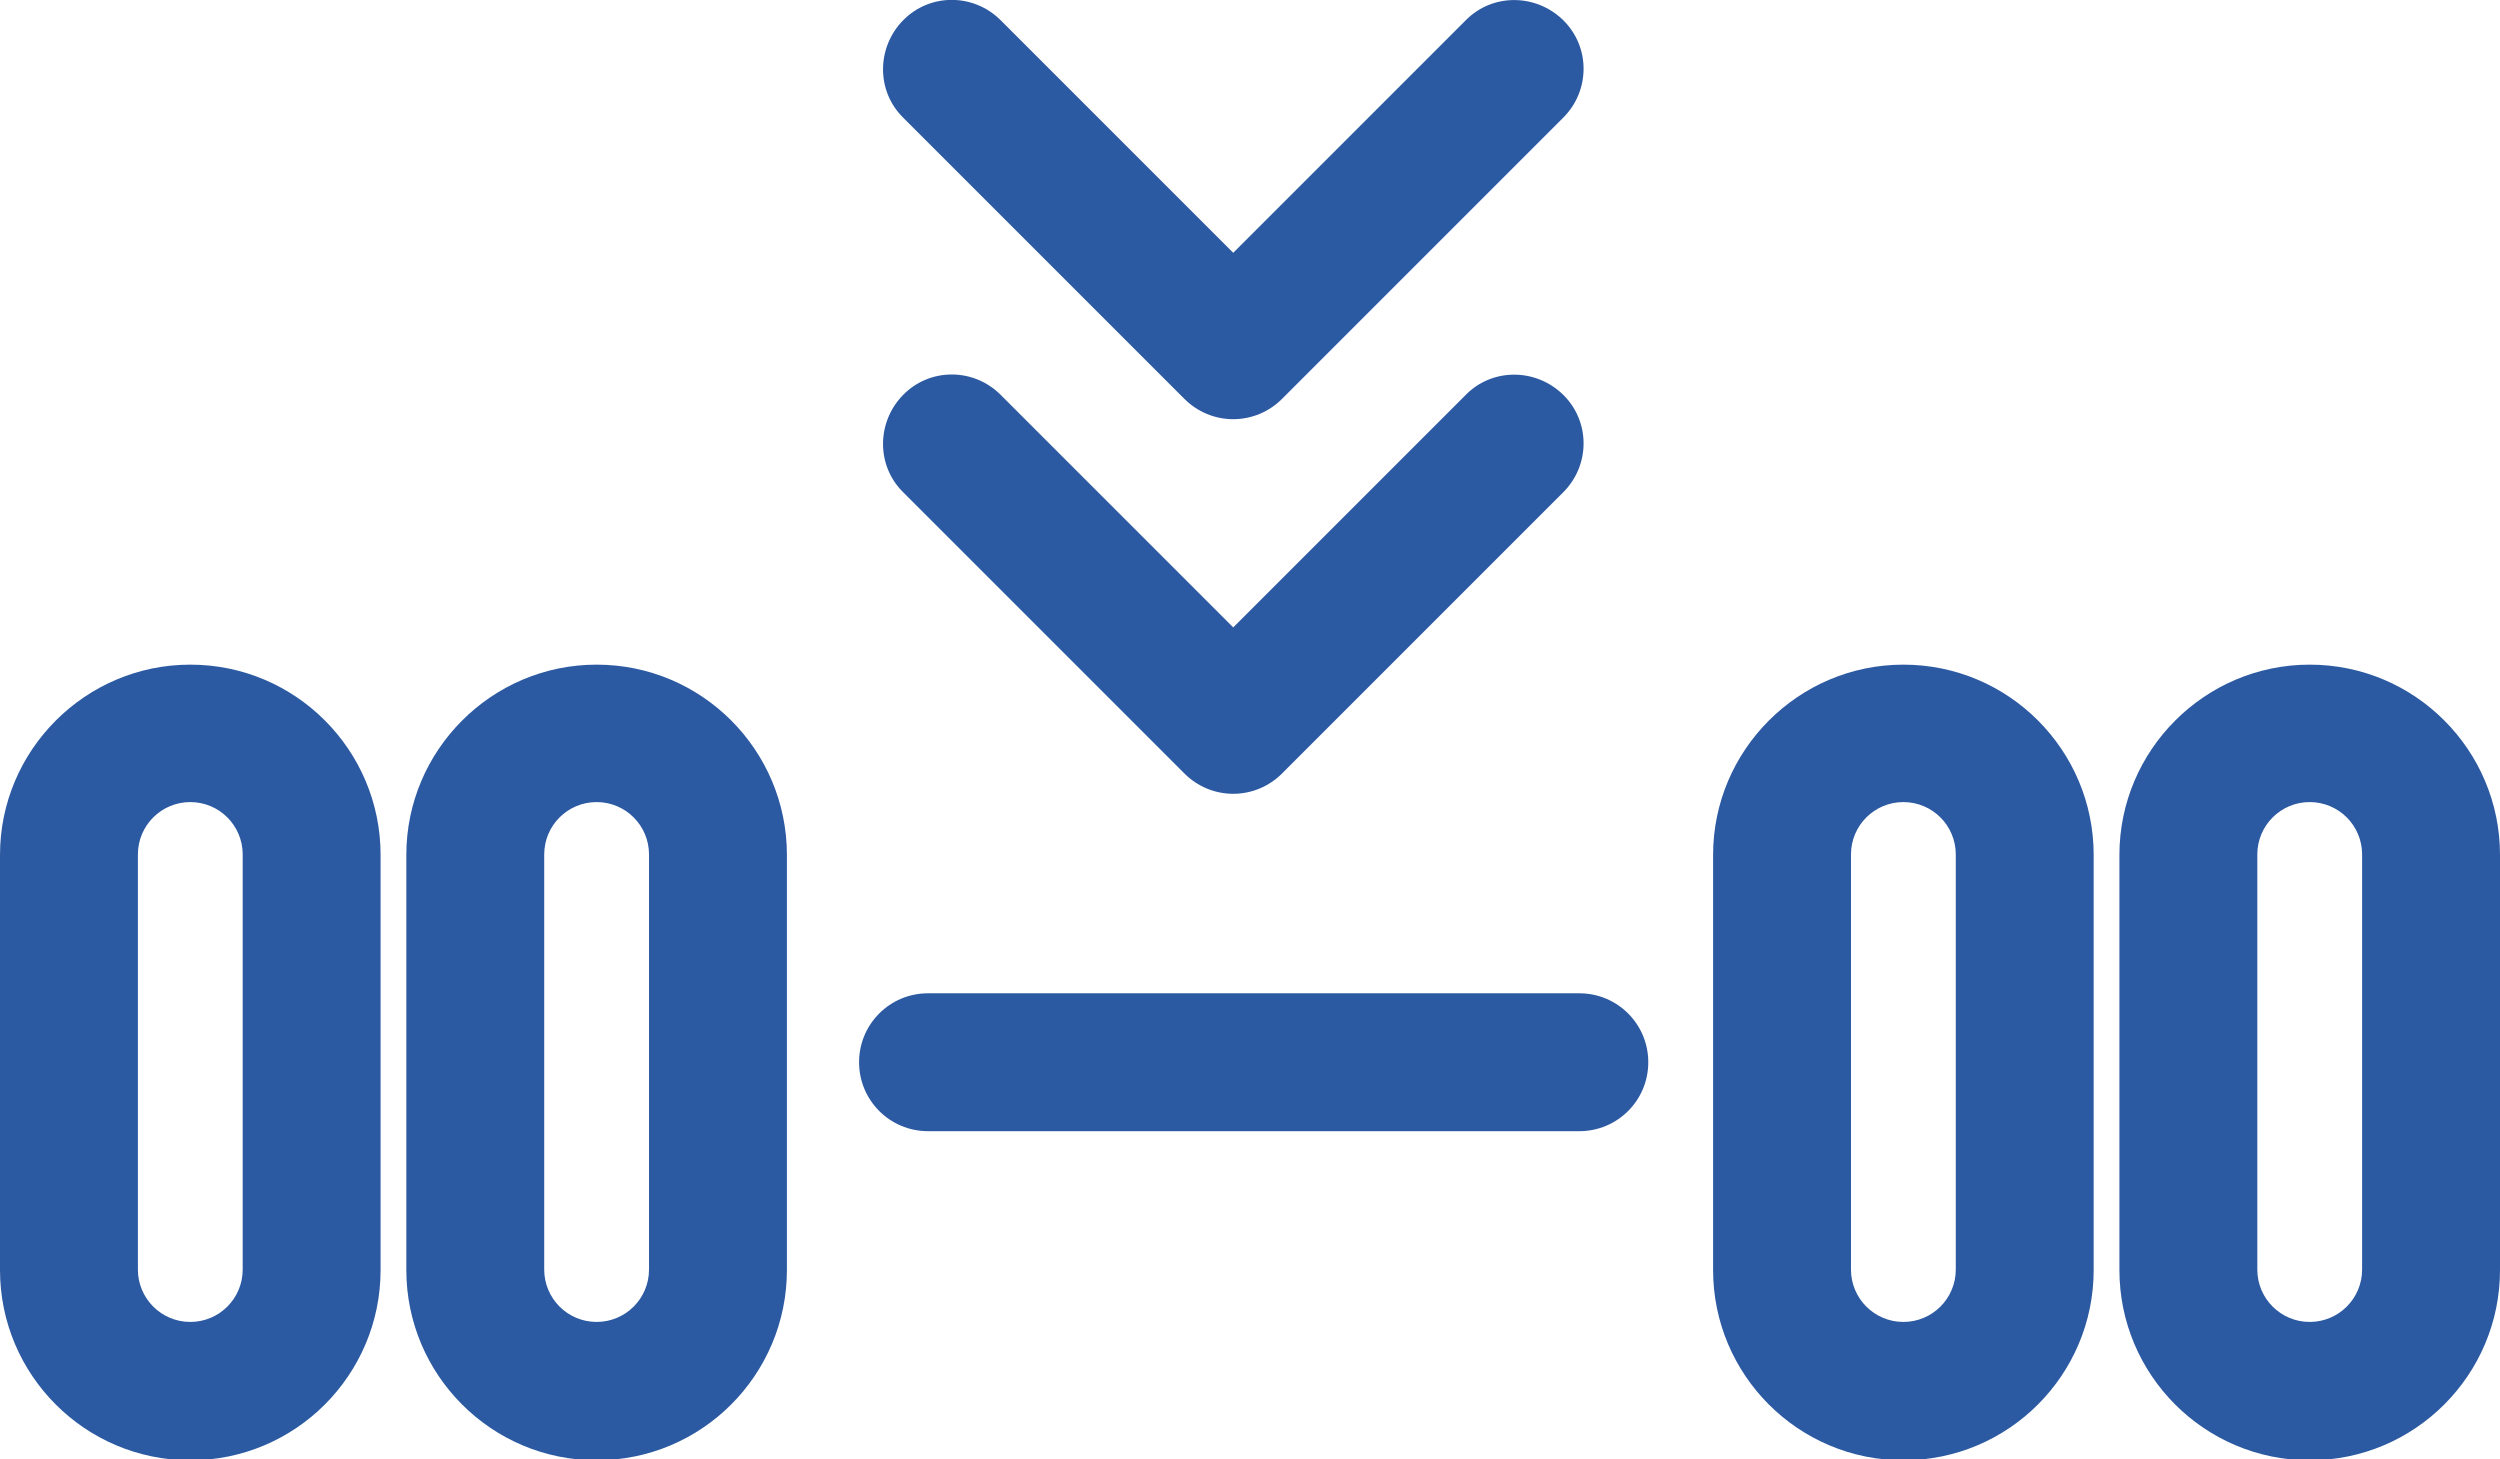
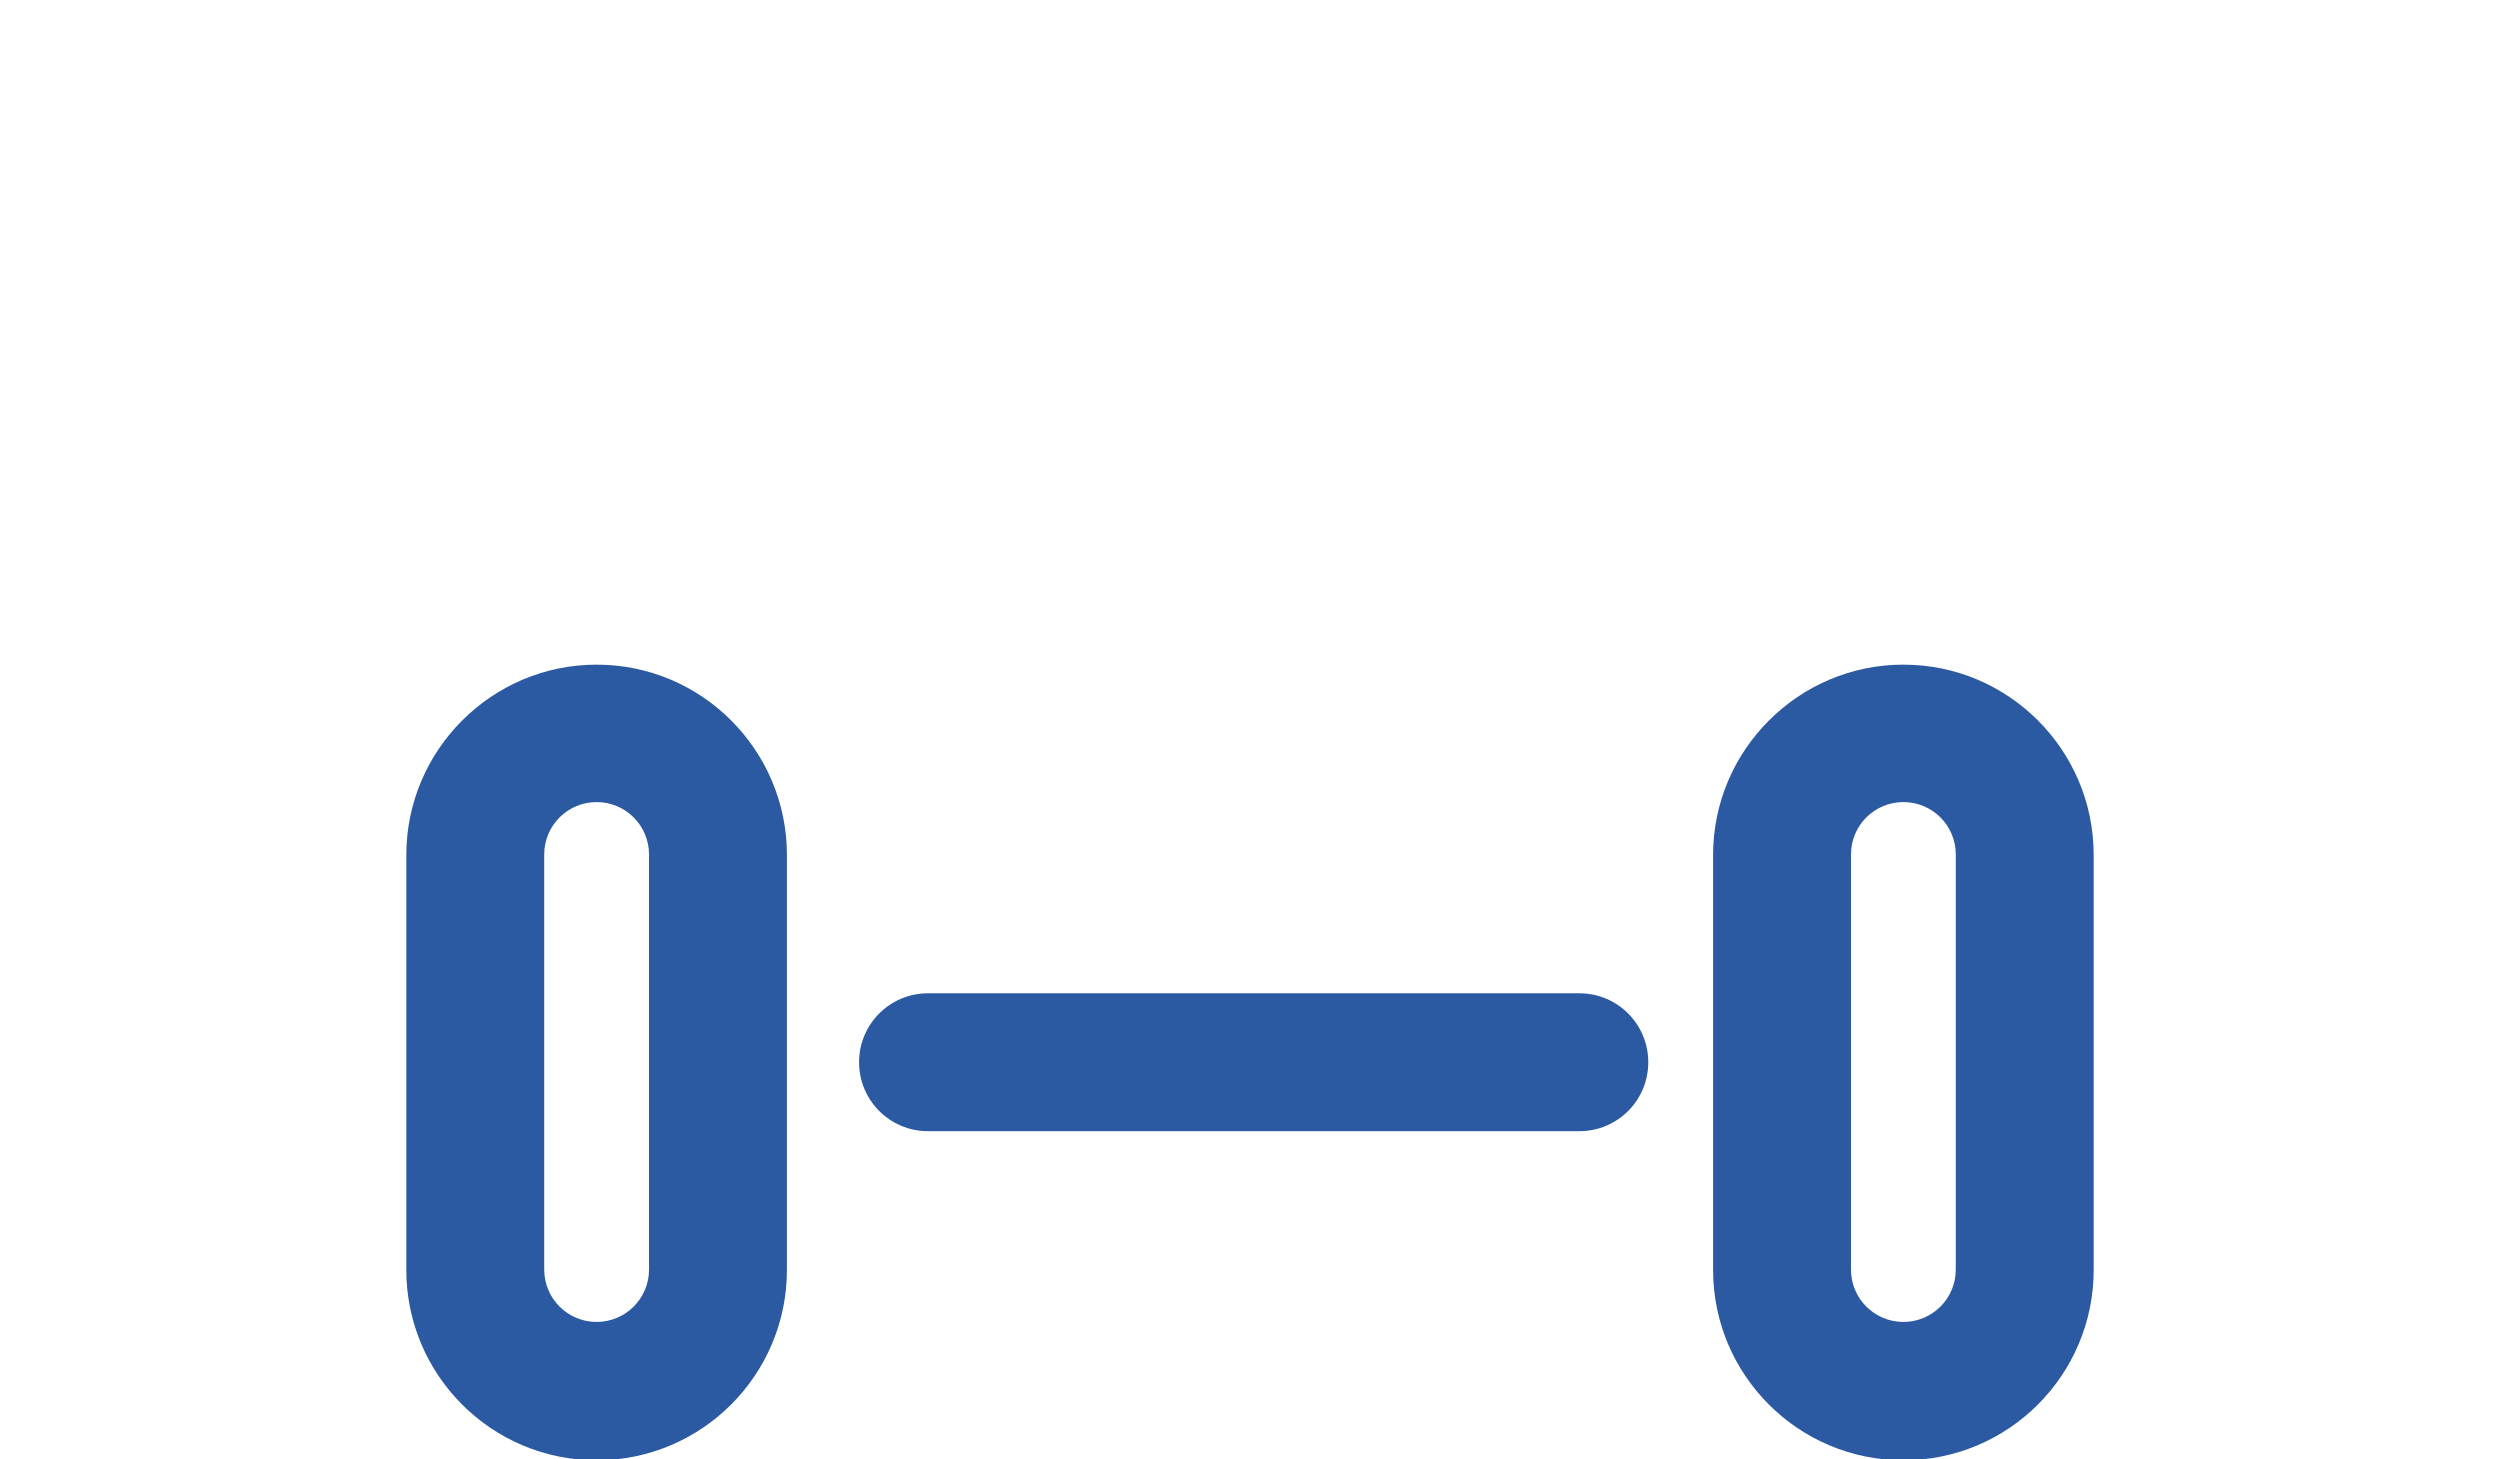
<svg xmlns="http://www.w3.org/2000/svg" id="Achslast" viewBox="0 0 54.39 31.75">
  <defs>
    <style>.cls-1{fill:#2c5aa2;}</style>
  </defs>
  <path class="cls-1" d="M12.98,14.46c-2.28,0-4.14,1.86-4.14,4.14v9.03c0,2.28,1.85,4.14,4.14,4.14s4.14-1.86,4.14-4.14v-9.03c0-2.28-1.85-4.14-4.14-4.14Zm1.14,13.16c0,.63-.51,1.14-1.14,1.14s-1.14-.51-1.14-1.14v-9.03c0-.63,.51-1.14,1.14-1.14s1.14,.51,1.14,1.14v9.03Z" />
-   <path class="cls-1" d="M4.14,14.46c-2.28,0-4.14,1.86-4.14,4.14v9.03c0,2.28,1.85,4.14,4.14,4.14s4.14-1.86,4.14-4.14v-9.03c0-2.28-1.85-4.14-4.14-4.14Zm1.14,13.16c0,.63-.51,1.14-1.14,1.14s-1.14-.51-1.14-1.14v-9.03c0-.63,.51-1.14,1.14-1.14s1.14,.51,1.14,1.14v9.03Z" />
  <path class="cls-1" d="M41.41,14.46c-2.28,0-4.14,1.86-4.14,4.14v9.03c0,2.28,1.85,4.14,4.14,4.14s4.14-1.86,4.14-4.14v-9.03c0-2.28-1.85-4.14-4.14-4.14Zm1.14,13.16c0,.63-.51,1.14-1.14,1.14s-1.14-.51-1.14-1.14v-9.03c0-.63,.51-1.14,1.14-1.14s1.14,.51,1.14,1.14v9.03Z" />
-   <path class="cls-1" d="M50.25,14.46c-2.28,0-4.14,1.86-4.14,4.14v9.03c0,2.28,1.85,4.14,4.14,4.14s4.14-1.86,4.14-4.14v-9.03c0-2.28-1.85-4.14-4.14-4.14Zm1.14,13.16c0,.63-.51,1.14-1.14,1.14s-1.14-.51-1.14-1.14v-9.03c0-.63,.51-1.14,1.14-1.14s1.14,.51,1.14,1.14v9.03Z" />
  <path class="cls-1" d="M34.36,21.61h-14.17c-.83,0-1.5,.67-1.5,1.5s.67,1.5,1.5,1.5h14.17c.83,0,1.5-.67,1.5-1.5s-.67-1.5-1.5-1.5Z" />
-   <path class="cls-1" d="M25.77,16.83c.28,.28,.66,.44,1.06,.44s.78-.16,1.06-.44l6.12-6.12c.59-.59,.59-1.54,0-2.12s-1.54-.59-2.12,0l-5.06,5.06-5.06-5.06c-.59-.59-1.54-.59-2.12,0s-.59,1.54,0,2.12l6.12,6.12Z" />
-   <path class="cls-1" d="M25.77,8.68c.28,.28,.66,.44,1.06,.44s.78-.16,1.06-.44l6.12-6.12c.59-.59,.59-1.54,0-2.12s-1.54-.59-2.12,0l-5.06,5.06L21.77,.44c-.59-.59-1.54-.59-2.12,0s-.59,1.54,0,2.12l6.12,6.12Z" />
</svg>